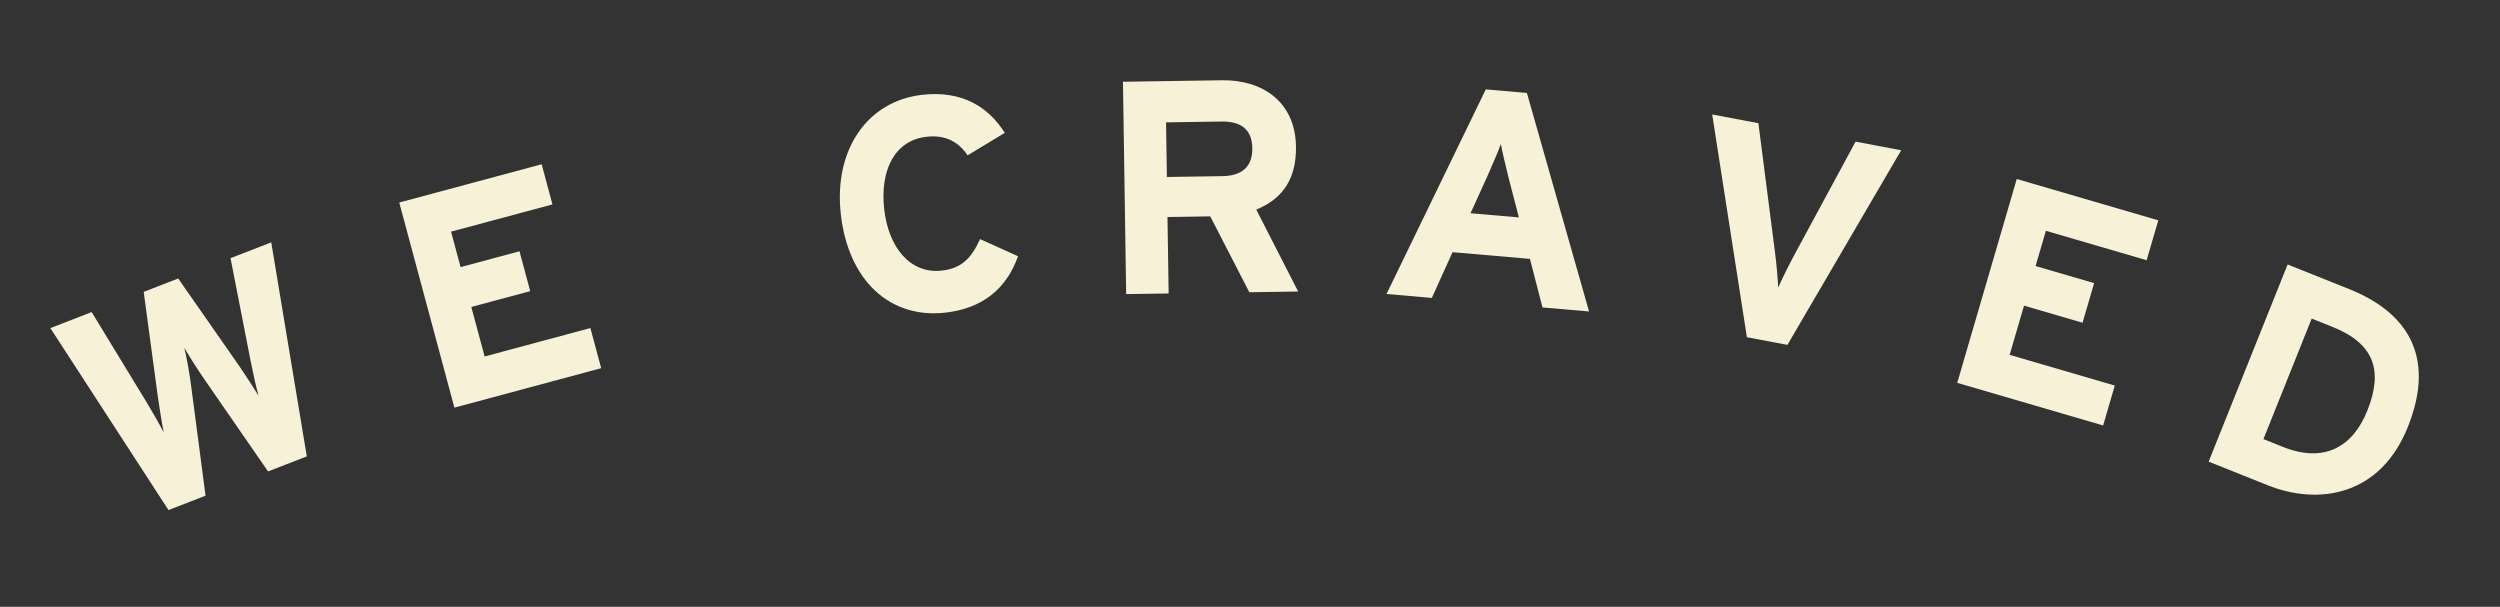
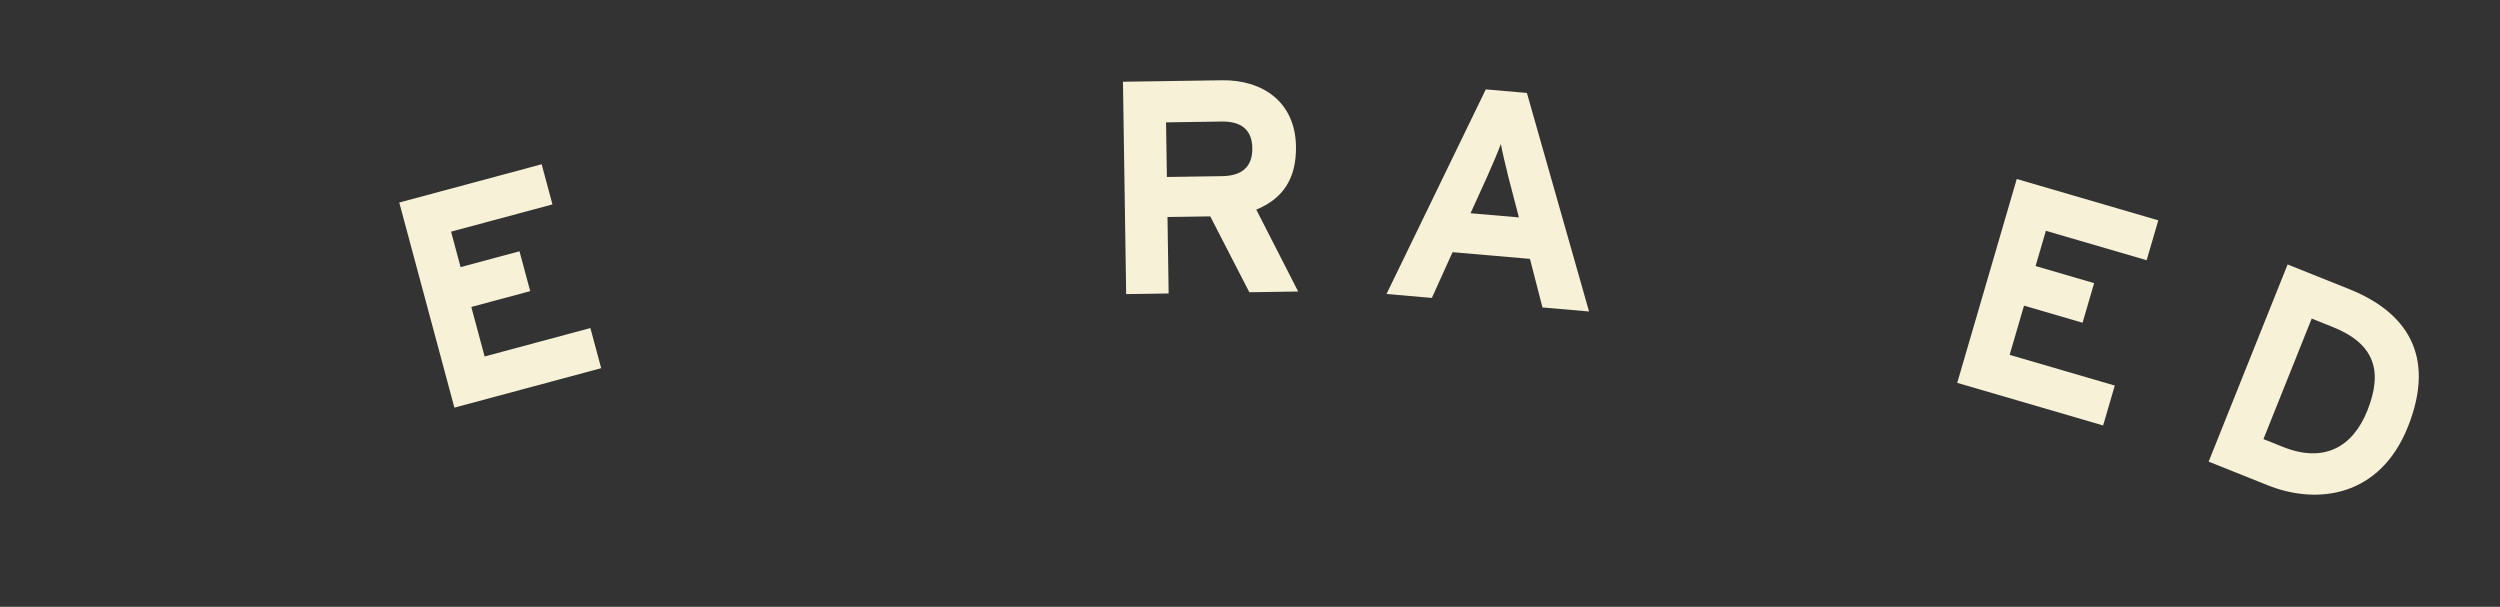
<svg xmlns="http://www.w3.org/2000/svg" width="206" height="50" viewBox="0 0 206 50" fill="none">
  <rect x="0" y="0" width="206" height="50" fill="#333333" stroke="none" />
-   <path d="M18.995 21.273L22.351 19.971L25.28 37.606L22.087 38.845L16.826 31.233C16.213 30.344 15.51 29.223 15.182 28.653C15.347 29.286 15.593 30.612 15.731 31.658L16.936 40.844L13.883 42.029L4.149 27.035L7.552 25.715L12.058 33.11C12.505 33.849 13.162 34.988 13.494 35.637C13.348 34.916 13.134 33.604 13.013 32.739L11.84 24.05L14.683 22.947L19.702 30.143C20.196 30.864 20.923 31.976 21.302 32.607C21.109 31.904 20.816 30.596 20.658 29.773L18.995 21.273Z" fill="#F7F1D7" />
  <path d="M48.648 27.031L49.537 30.338L37.442 33.589L32.899 16.689L44.633 13.535L45.522 16.843L37.168 19.088L37.953 22.01L42.806 20.705L43.689 23.989L38.836 25.293L39.933 29.373L48.648 27.031Z" fill="#F7F1D7" />
-   <path d="M76 7.811C79.279 7.442 81.446 8.809 82.793 10.947L79.731 12.8C78.975 11.678 77.904 11.094 76.338 11.27C73.73 11.563 72.496 14.016 72.859 17.246C73.211 20.376 74.995 22.591 77.603 22.297C79.168 22.122 80.012 21.347 80.758 19.704L83.885 21.113C82.969 23.707 81.047 25.407 77.892 25.762C73.345 26.273 69.899 23.138 69.282 17.648C68.687 12.356 71.454 8.322 76 7.811Z" fill="#F7F1D7" />
  <path d="M100.725 14.514C102.35 14.489 103.214 13.726 103.191 12.201C103.167 10.627 102.207 9.991 100.658 10.014L96.083 10.083L96.151 14.583L100.725 14.514ZM103.517 17.272L106.969 24.021L102.945 24.081L99.725 17.829L96.201 17.882L96.296 24.182L92.796 24.234L92.532 6.736L100.681 6.614C103.981 6.564 106.733 8.348 106.789 12.072C106.829 14.697 105.729 16.364 103.517 17.272Z" fill="#F7F1D7" />
  <path d="M121.172 17.571L125.157 17.915L124.309 14.655C124.049 13.603 123.79 12.527 123.672 11.865C123.442 12.497 123.003 13.513 122.566 14.504L121.172 17.571ZM125.816 7.658L130.937 25.665L127.101 25.334L126.067 21.331L119.69 20.78L117.985 24.548L114.249 24.225L122.429 7.366L125.816 7.658Z" fill="#F7F1D7" />
-   <path d="M152.9 11.671L156.658 12.383L147.284 28.418L143.943 27.785L141.085 9.432L144.892 10.153L146.25 20.716C146.388 21.734 146.494 23.052 146.525 23.694C146.793 23.083 147.336 21.965 147.846 21.018L152.9 11.671Z" fill="#F7F1D7" />
  <path d="M174.258 31.77L173.298 35.058L161.275 31.547L166.181 14.749L177.844 18.155L176.884 21.442L168.58 19.018L167.732 21.922L172.556 23.33L171.603 26.594L166.779 25.185L165.595 29.241L174.258 31.77Z" fill="#F7F1D7" />
  <path d="M193.583 23.827C198.224 25.686 200.785 29.243 198.405 35.185C196.119 40.894 191.021 41.653 186.844 39.98L181.993 38.037L188.5 21.791L193.583 23.827ZM188.108 36.823C191.519 38.19 193.874 36.817 195.064 33.846C196.393 30.527 195.637 28.313 192.202 26.937L190.485 26.249L186.507 36.182L188.108 36.823Z" fill="#F7F1D7" />
</svg>